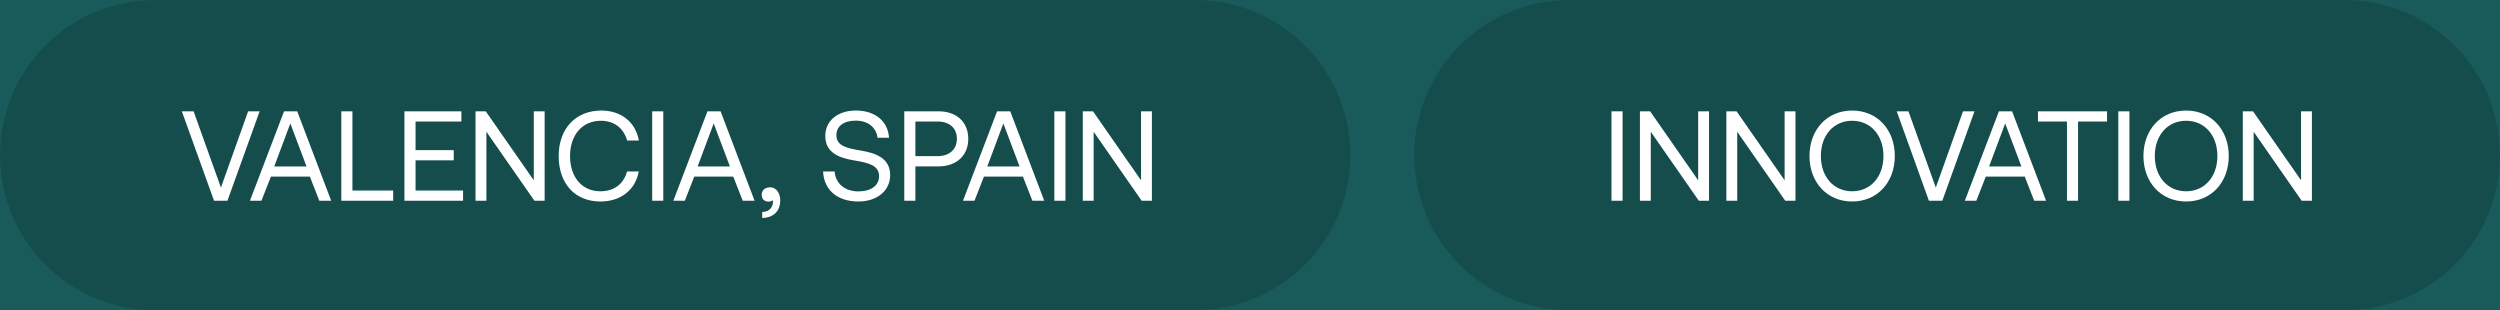
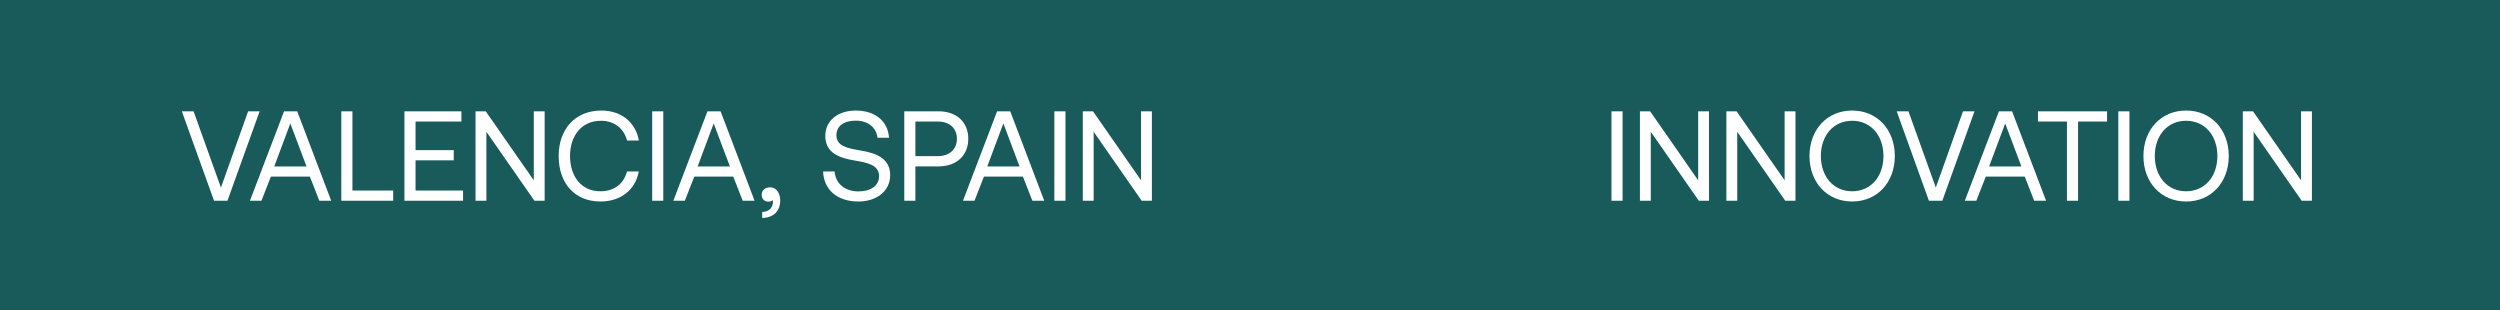
<svg xmlns="http://www.w3.org/2000/svg" width="274" height="34" viewBox="0 0 274 34" fill="none">
-   <rect width="274" height="34" fill="#787878" />
  <g clip-path="url(#clip0_0_1)">
    <rect width="1920" height="6719" transform="translate(-280 -489)" fill="white" />
    <path d="M-50.732 -15C-50.71 -28.807 -39.498 -39.988 -25.691 -39.974L1380.69 -38.482C1394.5 -38.468 1405.67 -27.263 1405.65 -13.456L1404.42 742.532C1404.4 756.339 1393.19 767.52 1379.38 767.505L-26.999 766.014C-40.806 765.999 -51.981 754.795 -51.959 740.987L-50.732 -15Z" fill="#195B5A" />
-     <path d="M0 17C0 7.611 7.611 0 17 0H131C140.389 0 148 7.611 148 17C148 26.389 140.389 34 131 34H17C7.611 34 0 26.389 0 17Z" fill="black" fill-opacity="0.15" />
-     <path d="M155 17C155 7.611 162.611 0 172 0H257C266.389 0 274 7.611 274 17C274 26.389 266.389 34 257 34H172C162.611 34 155 26.389 155 17Z" fill="black" fill-opacity="0.15" />
    <path d="M23.458 22L19.93 12.2H21.218L24.214 20.558L27.196 12.2H28.456L24.928 22H23.458ZM28.655 22H27.395L31.133 12.2H32.575L36.299 22H34.997L33.961 19.354H29.691L28.655 22ZM31.819 13.53L30.055 18.248H33.597L31.819 13.53ZM43.092 22H37.408V12.2H38.626V20.88H43.092V22ZM44.326 22V12.2H50.57V13.32H45.544V16.456H49.73V17.576H45.544V20.88H50.752V22H44.326ZM53.309 22H52.119V12.2H53.239L58.503 19.76V12.2H59.693V22H58.573L53.309 14.44V22ZM65.808 22.084C62.994 22.084 61.23 20.096 61.23 17.1C61.23 14.132 63.064 12.116 65.906 12.116C68.076 12.116 69.658 13.376 70.022 15.406H68.734C68.356 14.048 67.32 13.236 65.85 13.236C63.792 13.236 62.476 14.832 62.476 17.1C62.476 19.354 63.736 20.964 65.794 20.964C67.306 20.964 68.356 20.166 68.72 18.794H70.008C69.644 20.824 68.02 22.084 65.808 22.084ZM71.478 22V12.2H72.696V22H71.478ZM75.058 22H73.798L77.536 12.2H78.978L82.702 22H81.4L80.364 19.354H76.094L75.058 22ZM78.222 13.53L76.458 18.248H80L78.222 13.53ZM84.406 20.53C85.093 20.53 85.513 21.188 85.513 21.958C85.513 23.148 84.77 23.862 83.538 23.89V23.232C84.434 23.218 84.715 22.588 84.715 22.112C84.715 22.042 84.715 21.986 84.701 21.93C84.588 22.042 84.392 22.098 84.225 22.098C83.805 22.098 83.483 21.846 83.483 21.342C83.483 20.88 83.819 20.53 84.406 20.53ZM90.213 18.794H91.473C91.571 20.11 92.593 20.978 94.091 20.978C95.407 20.978 96.345 20.376 96.345 19.312C96.345 18.094 95.141 17.842 93.657 17.59C92.075 17.324 90.451 16.806 90.451 14.902C90.451 13.236 91.809 12.116 93.797 12.116C95.981 12.116 97.325 13.334 97.437 15.098H96.177C96.037 13.964 95.127 13.222 93.797 13.222C92.523 13.222 91.669 13.782 91.669 14.832C91.669 16.008 92.859 16.246 94.329 16.498C95.925 16.764 97.563 17.296 97.563 19.2C97.563 20.894 96.135 22.084 94.077 22.084C91.683 22.084 90.283 20.726 90.213 18.794ZM99.109 22V12.2H102.875C104.835 12.2 106.123 13.376 106.123 15.21C106.123 17.044 104.835 18.234 102.875 18.234H100.327V22H99.109ZM102.777 13.32H100.327V17.114H102.763C104.051 17.114 104.877 16.372 104.877 15.21C104.877 14.048 104.065 13.32 102.777 13.32ZM106.804 22H105.544L109.282 12.2H110.724L114.448 22H113.146L112.11 19.354H107.84L106.804 22ZM109.968 13.53L108.204 18.248H111.746L109.968 13.53ZM115.556 22V12.2H116.774V22H115.556ZM119.864 22H118.674V12.2H119.794L125.058 19.76V12.2H126.248V22H125.128L119.864 14.44V22Z" fill="white" />
    <path d="M176.618 22V12.2H177.836V22H176.618ZM180.925 22H179.735V12.2H180.855L186.119 19.76V12.2H187.309V22H186.189L180.925 14.44V22ZM190.4 22H189.21V12.2H190.33L195.594 19.76V12.2H196.784V22H195.664L190.4 14.44V22ZM207.672 17.1C207.672 19.984 205.754 22.084 202.996 22.084C200.238 22.084 198.32 19.984 198.32 17.1C198.32 14.216 200.238 12.116 202.996 12.116C205.754 12.116 207.672 14.216 207.672 17.1ZM199.566 17.1C199.566 19.354 200.952 20.964 202.996 20.964C205.04 20.964 206.426 19.354 206.426 17.1C206.426 14.846 205.04 13.236 202.996 13.236C200.952 13.236 199.566 14.846 199.566 17.1ZM211.408 22L207.88 12.2H209.168L212.164 20.558L215.146 12.2H216.406L212.878 22H211.408ZM216.605 22H215.345L219.083 12.2H220.525L224.249 22H222.947L221.911 19.354H217.641L216.605 22ZM219.769 13.53L218.005 18.248H221.547L219.769 13.53ZM223.36 13.32V12.2H230.934V13.32H227.756V22H226.538V13.32H223.36ZM232.167 22V12.2H233.385V22H232.167ZM244.272 17.1C244.272 19.984 242.354 22.084 239.596 22.084C236.838 22.084 234.92 19.984 234.92 17.1C234.92 14.216 236.838 12.116 239.596 12.116C242.354 12.116 244.272 14.216 244.272 17.1ZM236.166 17.1C236.166 19.354 237.552 20.964 239.596 20.964C241.64 20.964 243.026 19.354 243.026 17.1C243.026 14.846 241.64 13.236 239.596 13.236C237.552 13.236 236.166 14.846 236.166 17.1ZM247.001 22H245.811V12.2H246.931L252.195 19.76V12.2H253.385V22H252.265L247.001 14.44V22Z" fill="white" />
  </g>
  <defs>
    <clipPath id="clip0_0_1">
      <rect width="1920" height="6719" fill="white" transform="translate(-280 -489)" />
    </clipPath>
  </defs>
</svg>